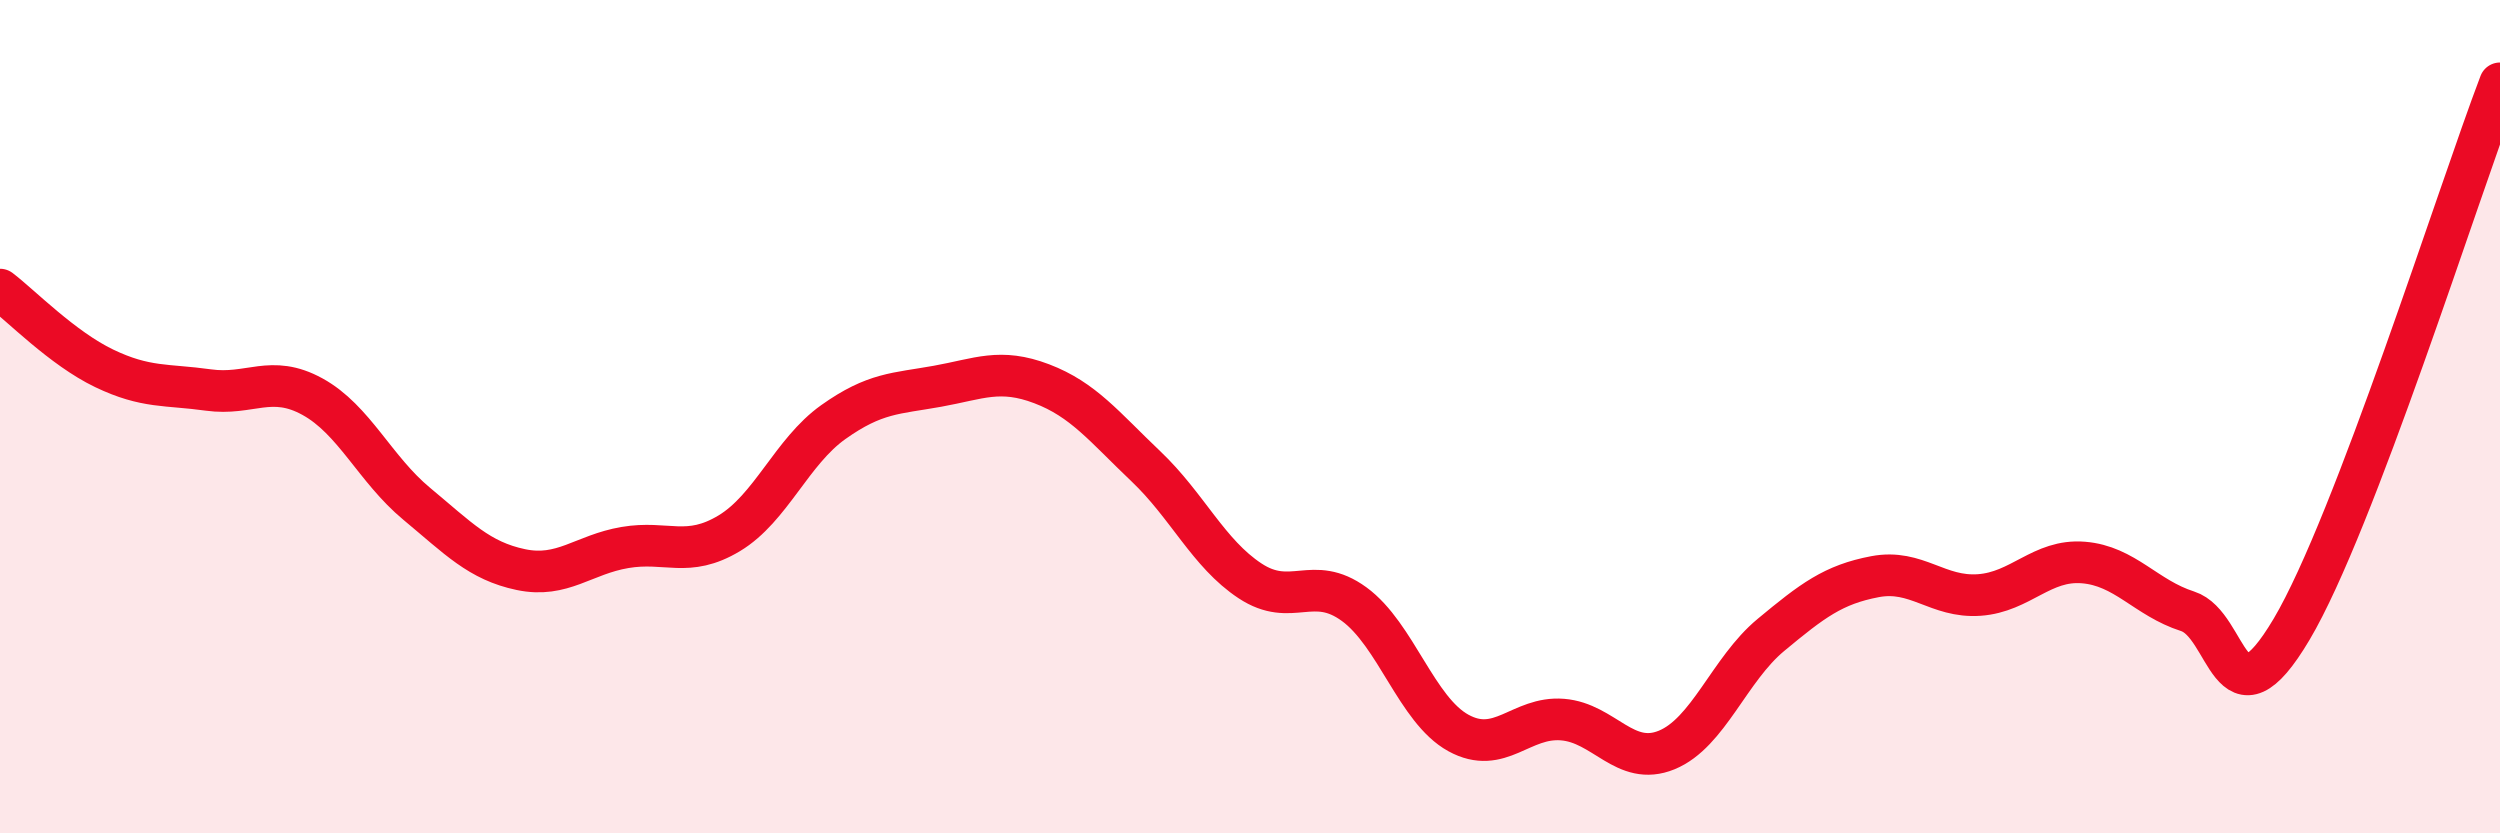
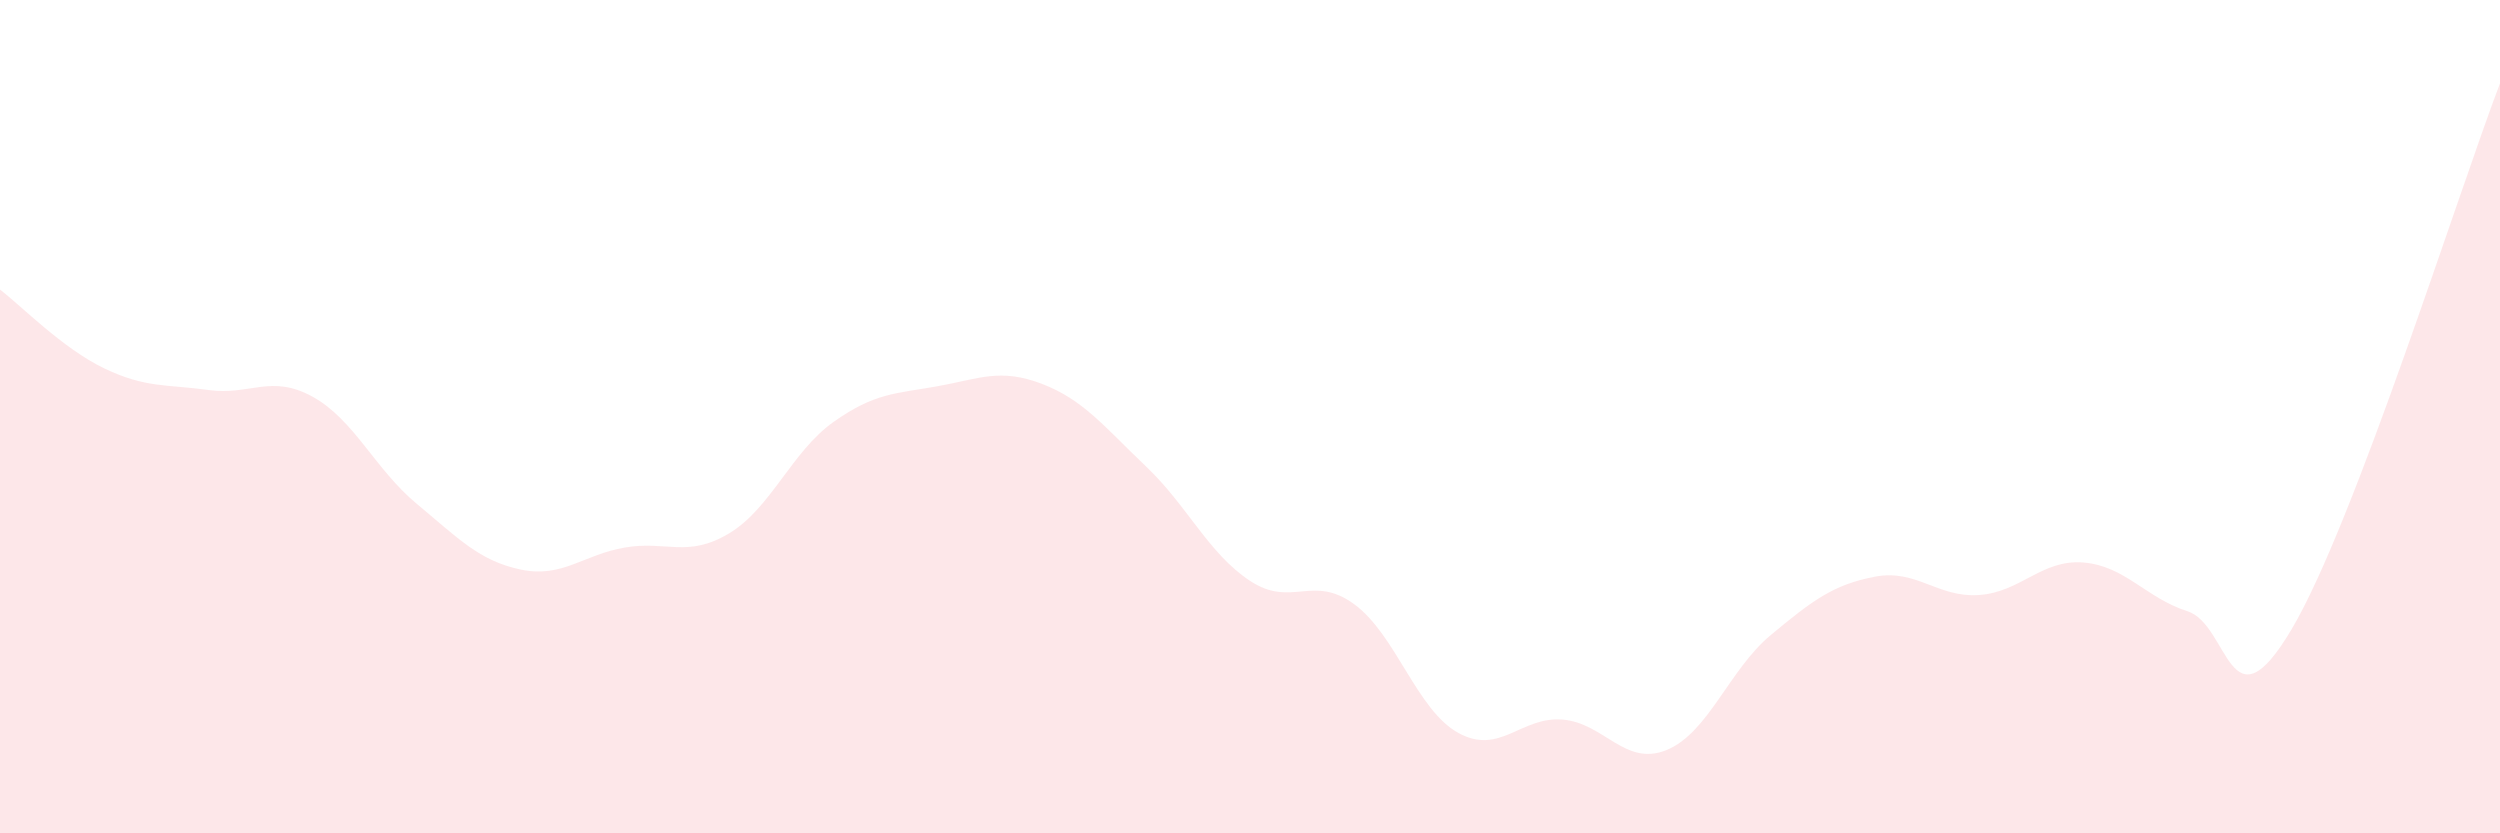
<svg xmlns="http://www.w3.org/2000/svg" width="60" height="20" viewBox="0 0 60 20">
  <path d="M 0,6.95 C 0.5,7.33 1.5,8.36 2.5,8.84 C 3.5,9.32 4,9.22 5,9.36 C 6,9.5 6.5,8.97 7.5,9.52 C 8.5,10.07 9,11.26 10,12.09 C 11,12.92 11.5,13.46 12.5,13.67 C 13.5,13.88 14,13.31 15,13.14 C 16,12.97 16.5,13.4 17.5,12.8 C 18.5,12.2 19,10.84 20,10.13 C 21,9.42 21.5,9.45 22.5,9.27 C 23.5,9.09 24,8.83 25,9.21 C 26,9.59 26.5,10.24 27.5,11.19 C 28.5,12.14 29,13.28 30,13.94 C 31,14.6 31.5,13.77 32.5,14.5 C 33.5,15.23 34,17.04 35,17.59 C 36,18.14 36.5,17.19 37.5,17.27 C 38.5,17.35 39,18.41 40,18 C 41,17.59 41.5,16.07 42.5,15.24 C 43.5,14.41 44,14.03 45,13.84 C 46,13.65 46.5,14.35 47.5,14.28 C 48.5,14.21 49,13.42 50,13.5 C 51,13.58 51.5,14.35 52.5,14.67 C 53.5,14.99 53.5,17.63 55,15.1 C 56.5,12.57 59,4.62 60,2L60 20L0 20Z" fill="#EB0A25" opacity="0.1" stroke-linecap="round" stroke-linejoin="round" />
-   <path d="M 0,6.95 C 0.5,7.33 1.5,8.36 2.5,8.84 C 3.5,9.32 4,9.22 5,9.36 C 6,9.5 6.5,8.97 7.5,9.52 C 8.5,10.07 9,11.26 10,12.09 C 11,12.92 11.5,13.46 12.5,13.67 C 13.5,13.88 14,13.31 15,13.14 C 16,12.97 16.5,13.4 17.5,12.8 C 18.5,12.2 19,10.84 20,10.13 C 21,9.42 21.5,9.45 22.5,9.27 C 23.5,9.09 24,8.83 25,9.21 C 26,9.59 26.5,10.24 27.5,11.19 C 28.5,12.14 29,13.28 30,13.94 C 31,14.6 31.5,13.77 32.5,14.5 C 33.5,15.23 34,17.04 35,17.59 C 36,18.14 36.5,17.19 37.5,17.27 C 38.5,17.35 39,18.41 40,18 C 41,17.59 41.5,16.07 42.5,15.24 C 43.5,14.41 44,14.03 45,13.84 C 46,13.65 46.5,14.35 47.5,14.28 C 48.5,14.21 49,13.42 50,13.5 C 51,13.58 51.5,14.35 52.5,14.67 C 53.5,14.99 53.5,17.63 55,15.1 C 56.5,12.57 59,4.62 60,2" stroke="#EB0A25" stroke-width="1" fill="none" stroke-linecap="round" stroke-linejoin="round" />
</svg>